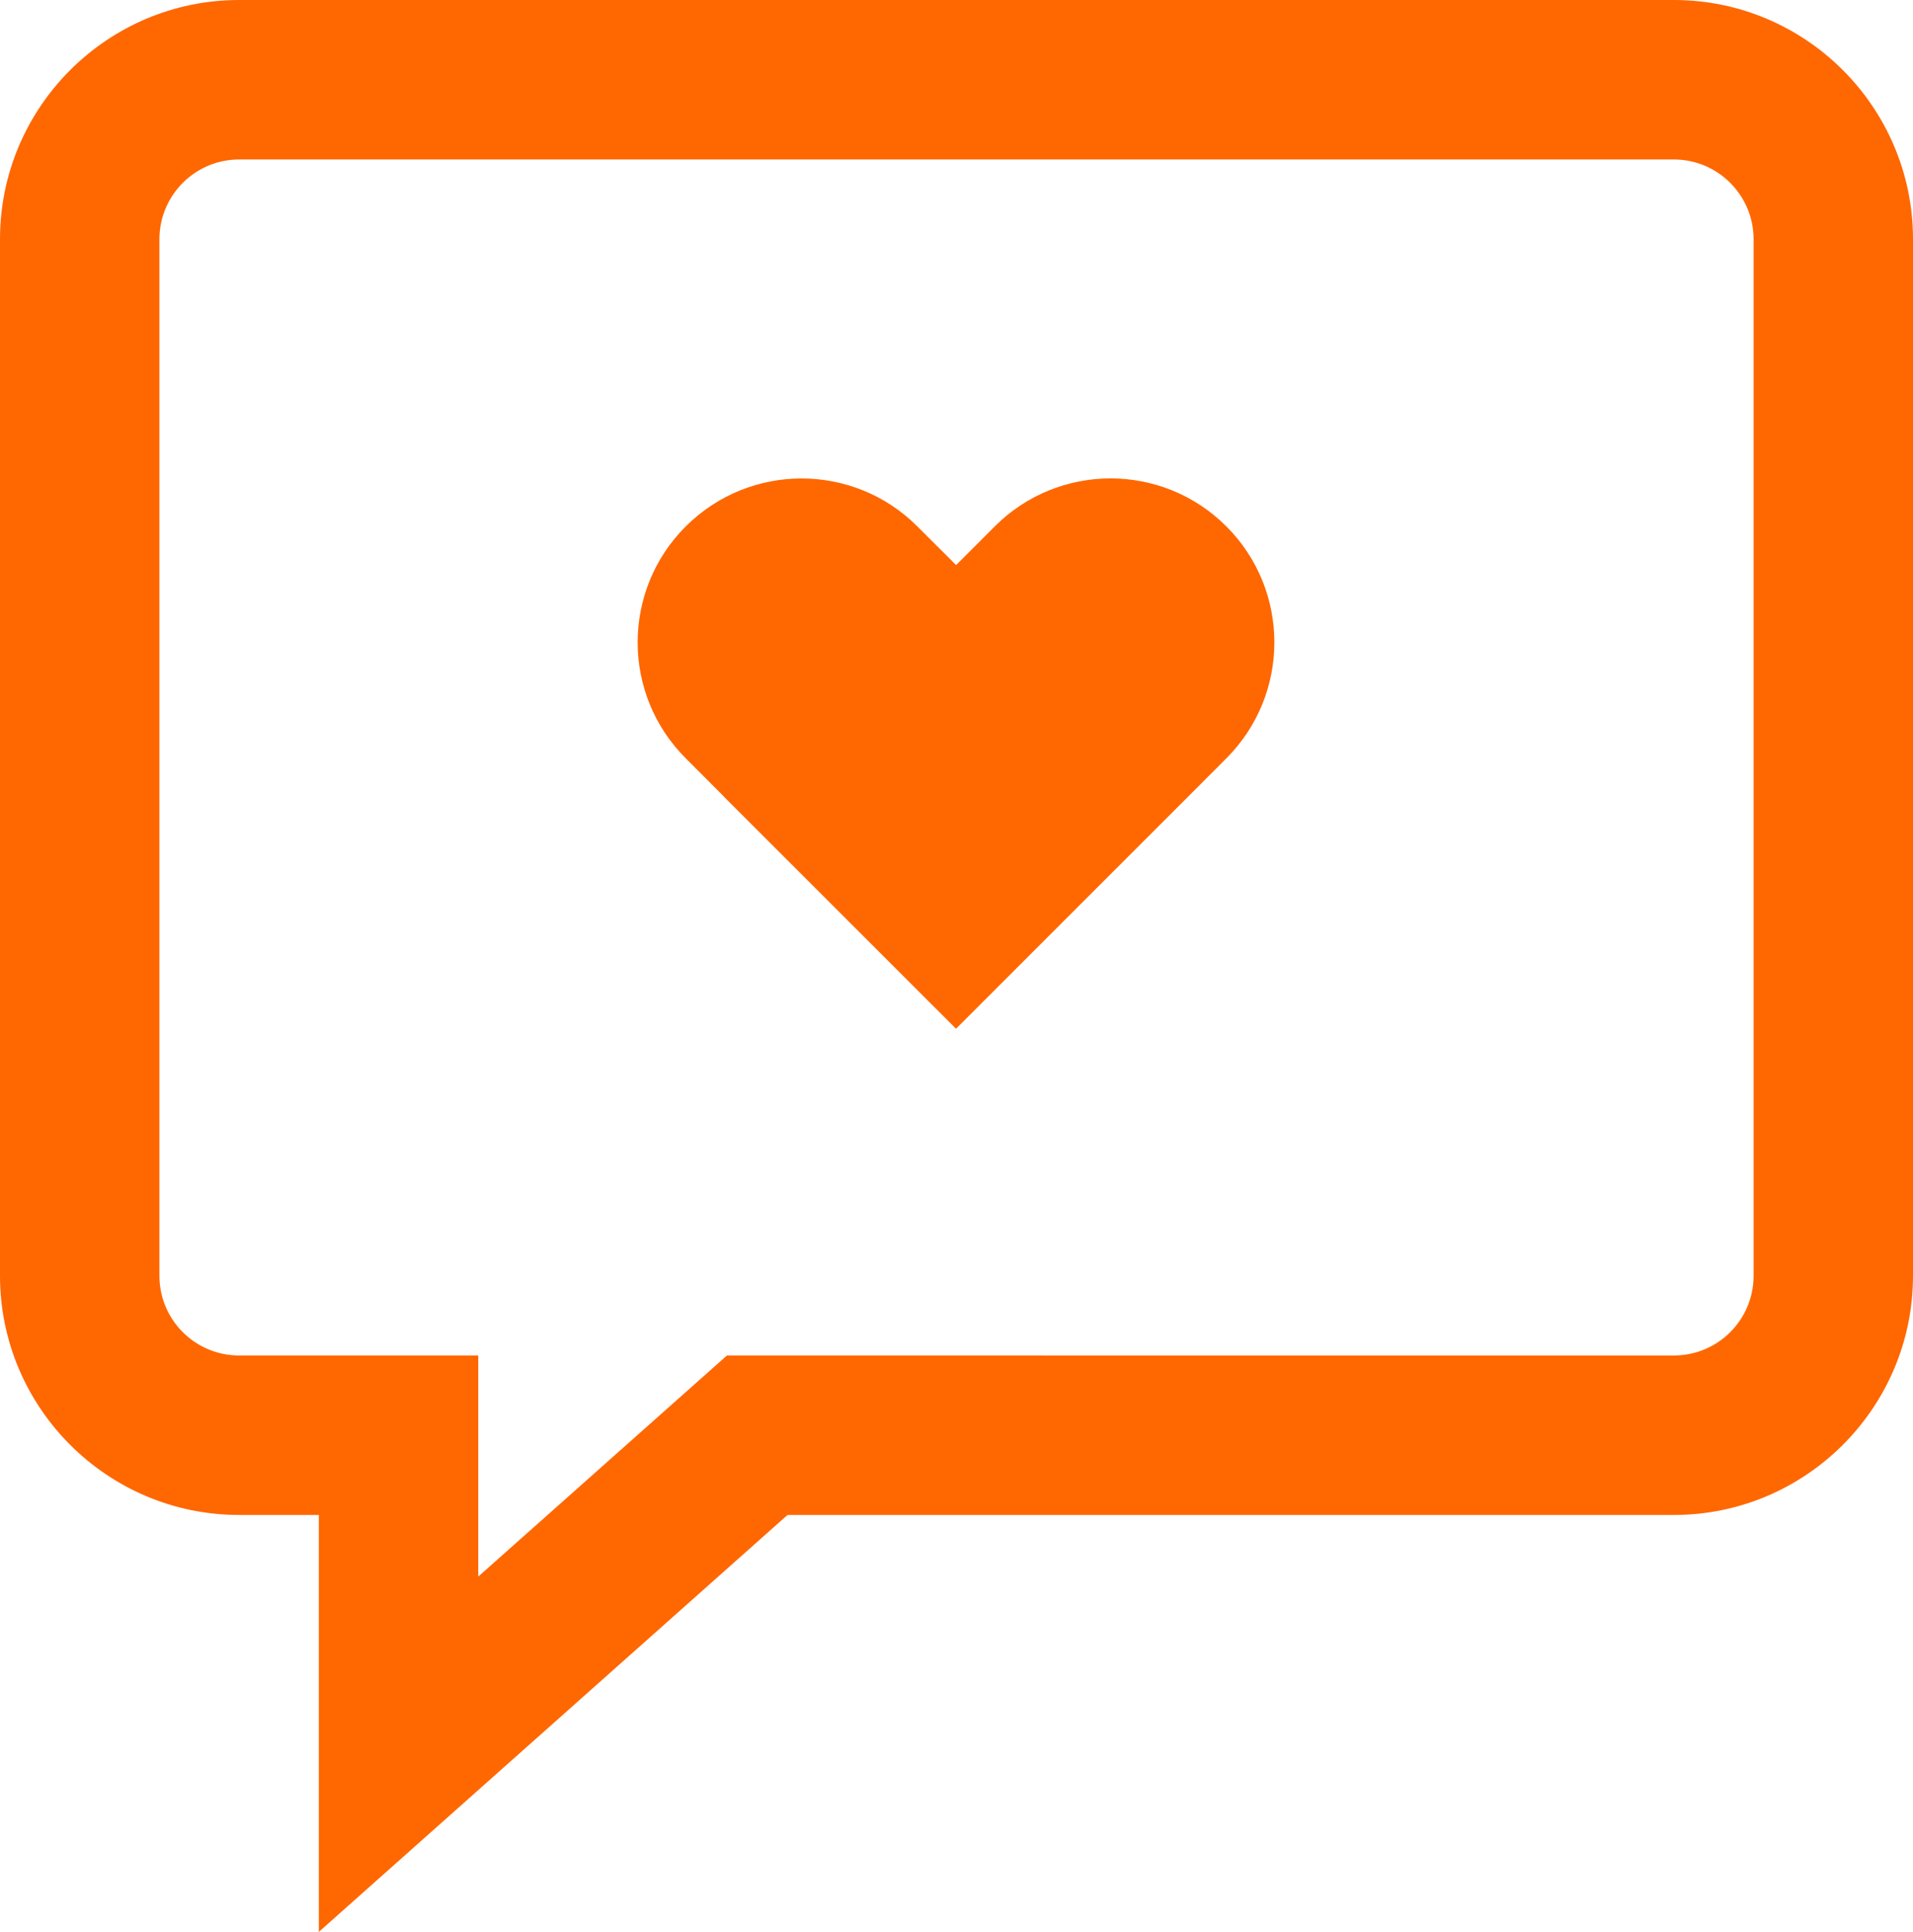
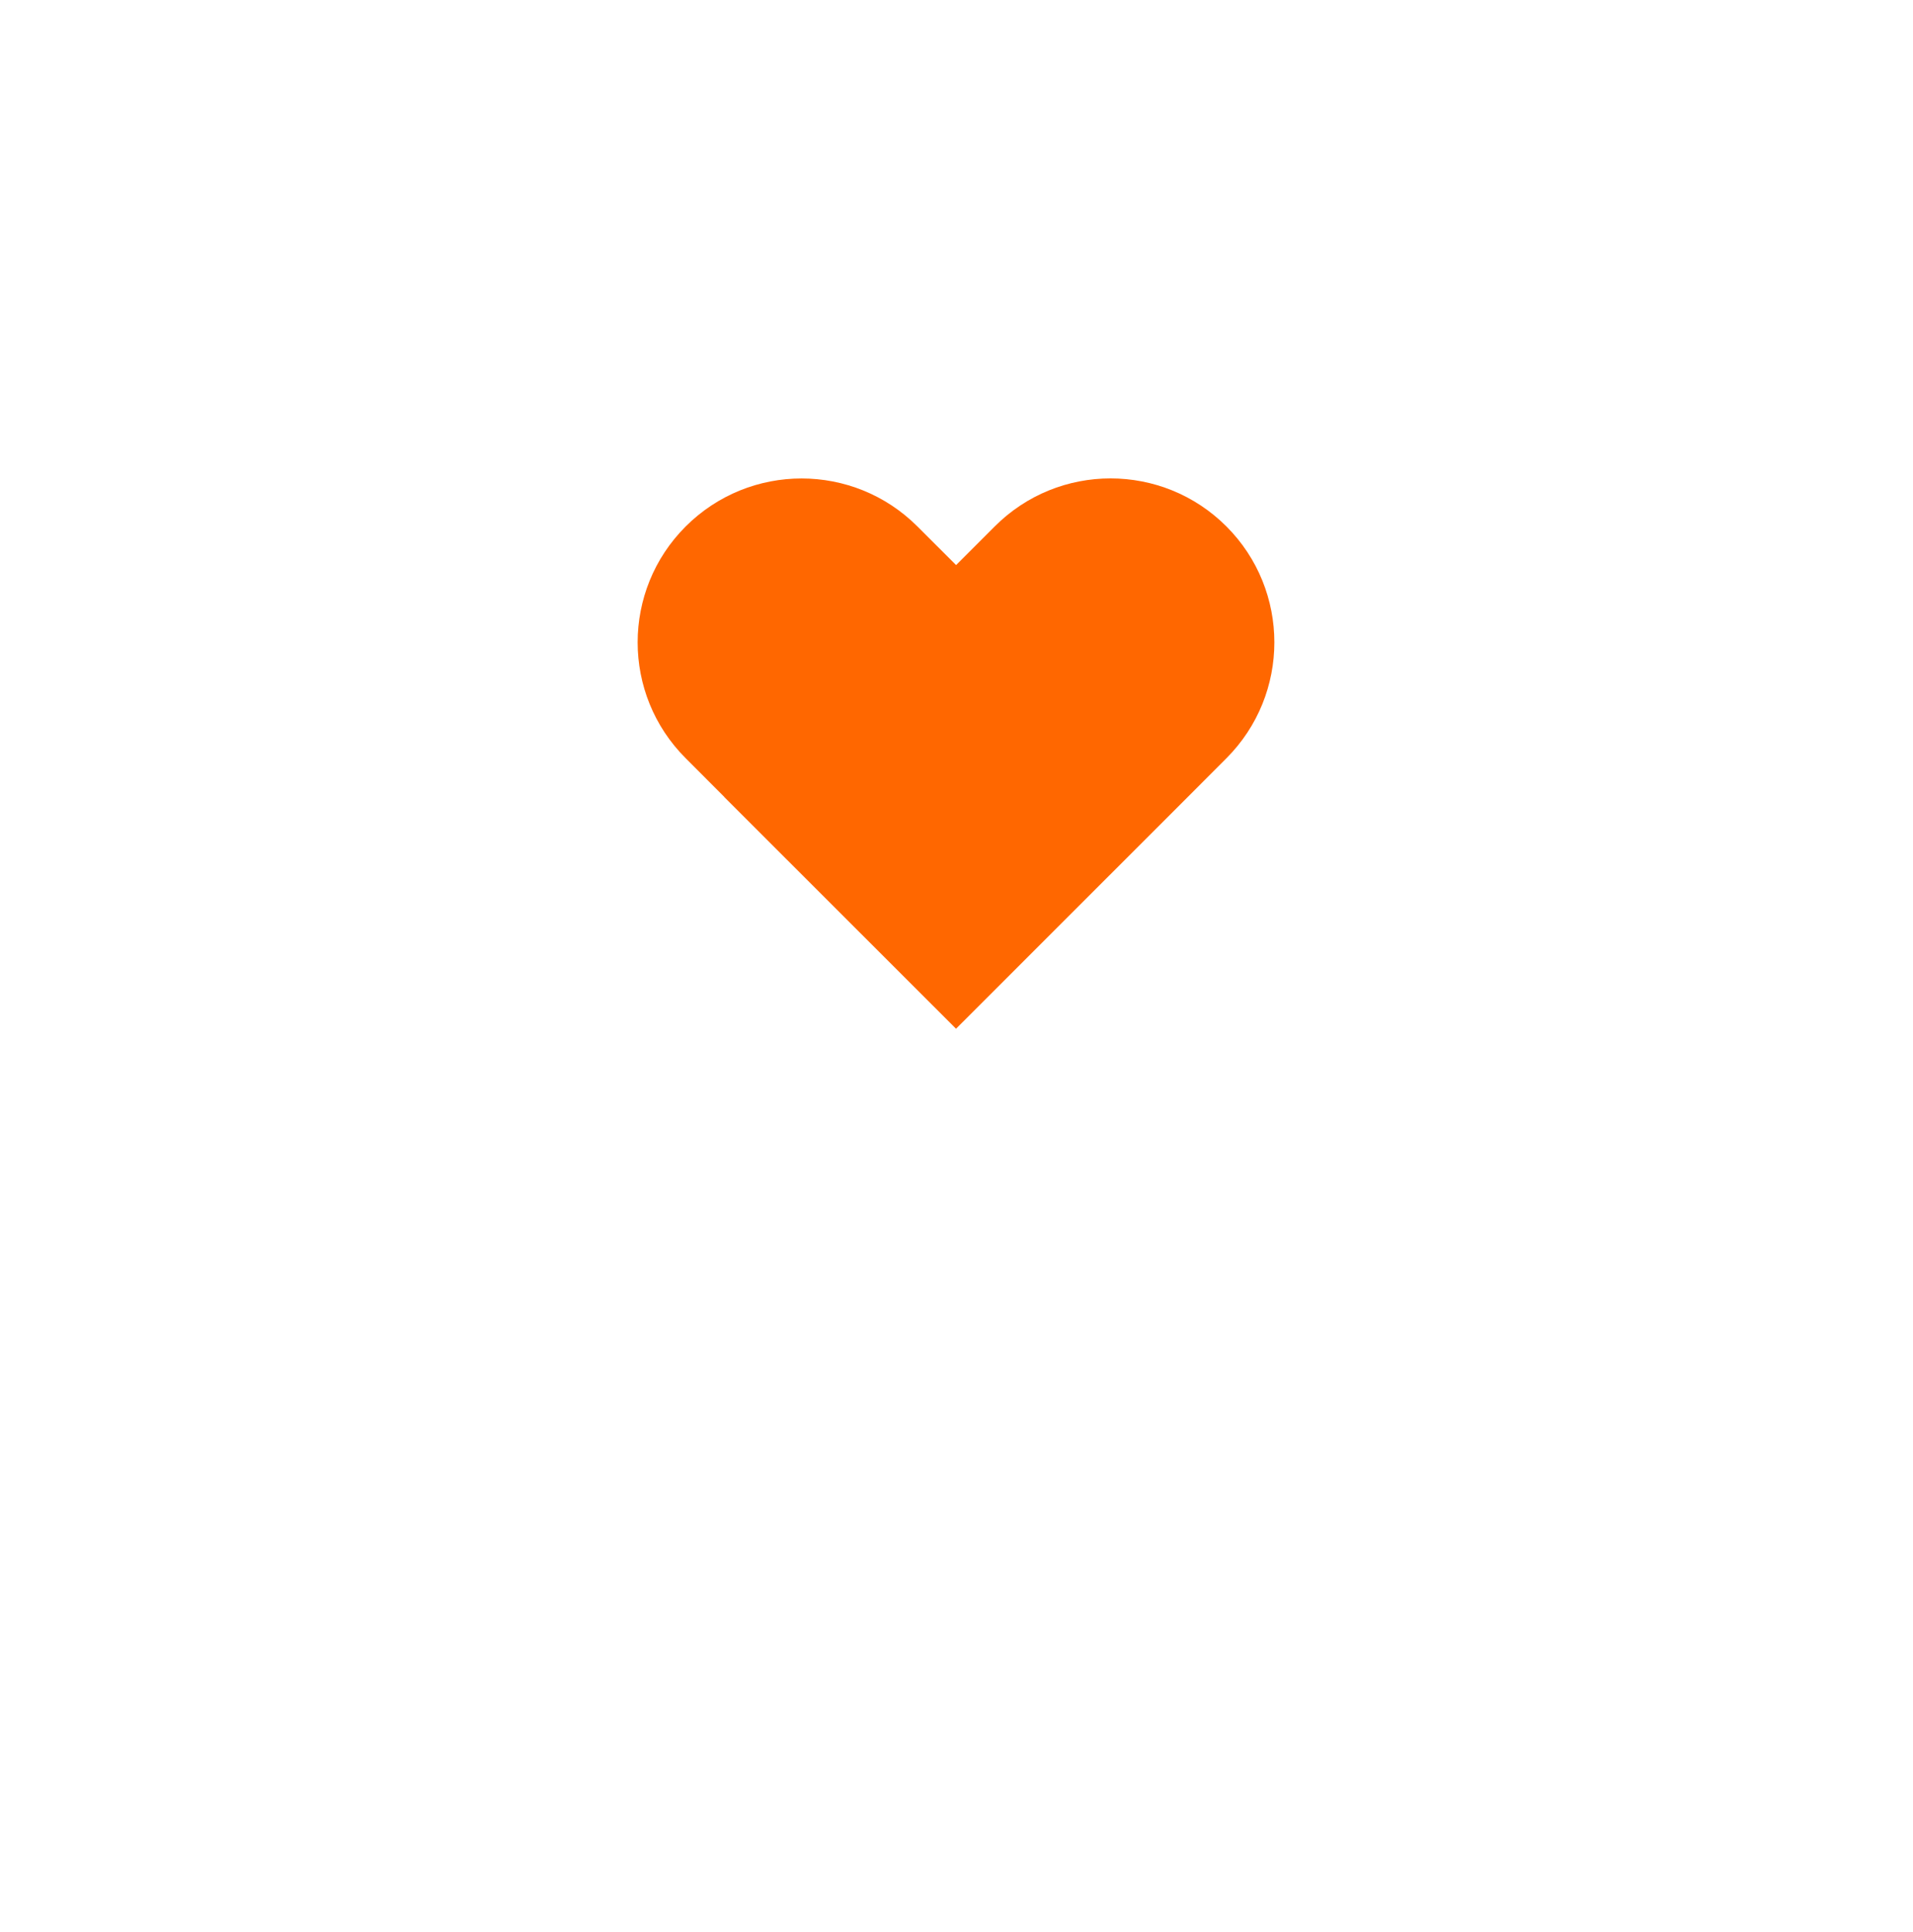
<svg xmlns="http://www.w3.org/2000/svg" xmlns:xlink="http://www.w3.org/1999/xlink" version="1.1" id="Warstwa_1" x="0px" y="0px" width="24px" height="24.228px" viewBox="0 0 24 24.228" enable-background="new 0 0 24 24.228" xml:space="preserve">
  <g>
    <defs>
      <rect id="SVGID_1_" width="24" height="24.228" />
    </defs>
    <clipPath id="SVGID_2_">
      <use xlink:href="#SVGID_1_" overflow="visible" />
    </clipPath>
    <path clip-path="url(#SVGID_2_)" fill="#ff6700" d="M12.479,6.603l-0.484,0.484l-0.485-0.484c-0.803-0.803-2.104-0.803-2.908,0   c-0.803,0.803-0.803,2.104,0,2.906l0.486,0.487H9.086l2.908,2.906l2.907-2.906l0.486-0.487c0.801-0.802,0.801-2.104,0-2.906   C14.584,5.799,13.281,5.799,12.479,6.603" />
-     <path clip-path="url(#SVGID_2_)" fill="#ff6700" d="M21,0H3C1.346,0,0,1.346,0,3v13c0,1.654,1.346,3,3,3h1v5.229L9.88,19H21   c1.654,0,3-1.346,3-3V3C24,1.346,22.654,0,21,0 M22,16c0,0.553-0.448,1-1,1H9.12L6,19.773V17H3c-0.552,0-1-0.447-1-1V3   c0-0.551,0.448-1,1-1h18c0.552,0,1,0.449,1,1V16z" />
  </g>
</svg>